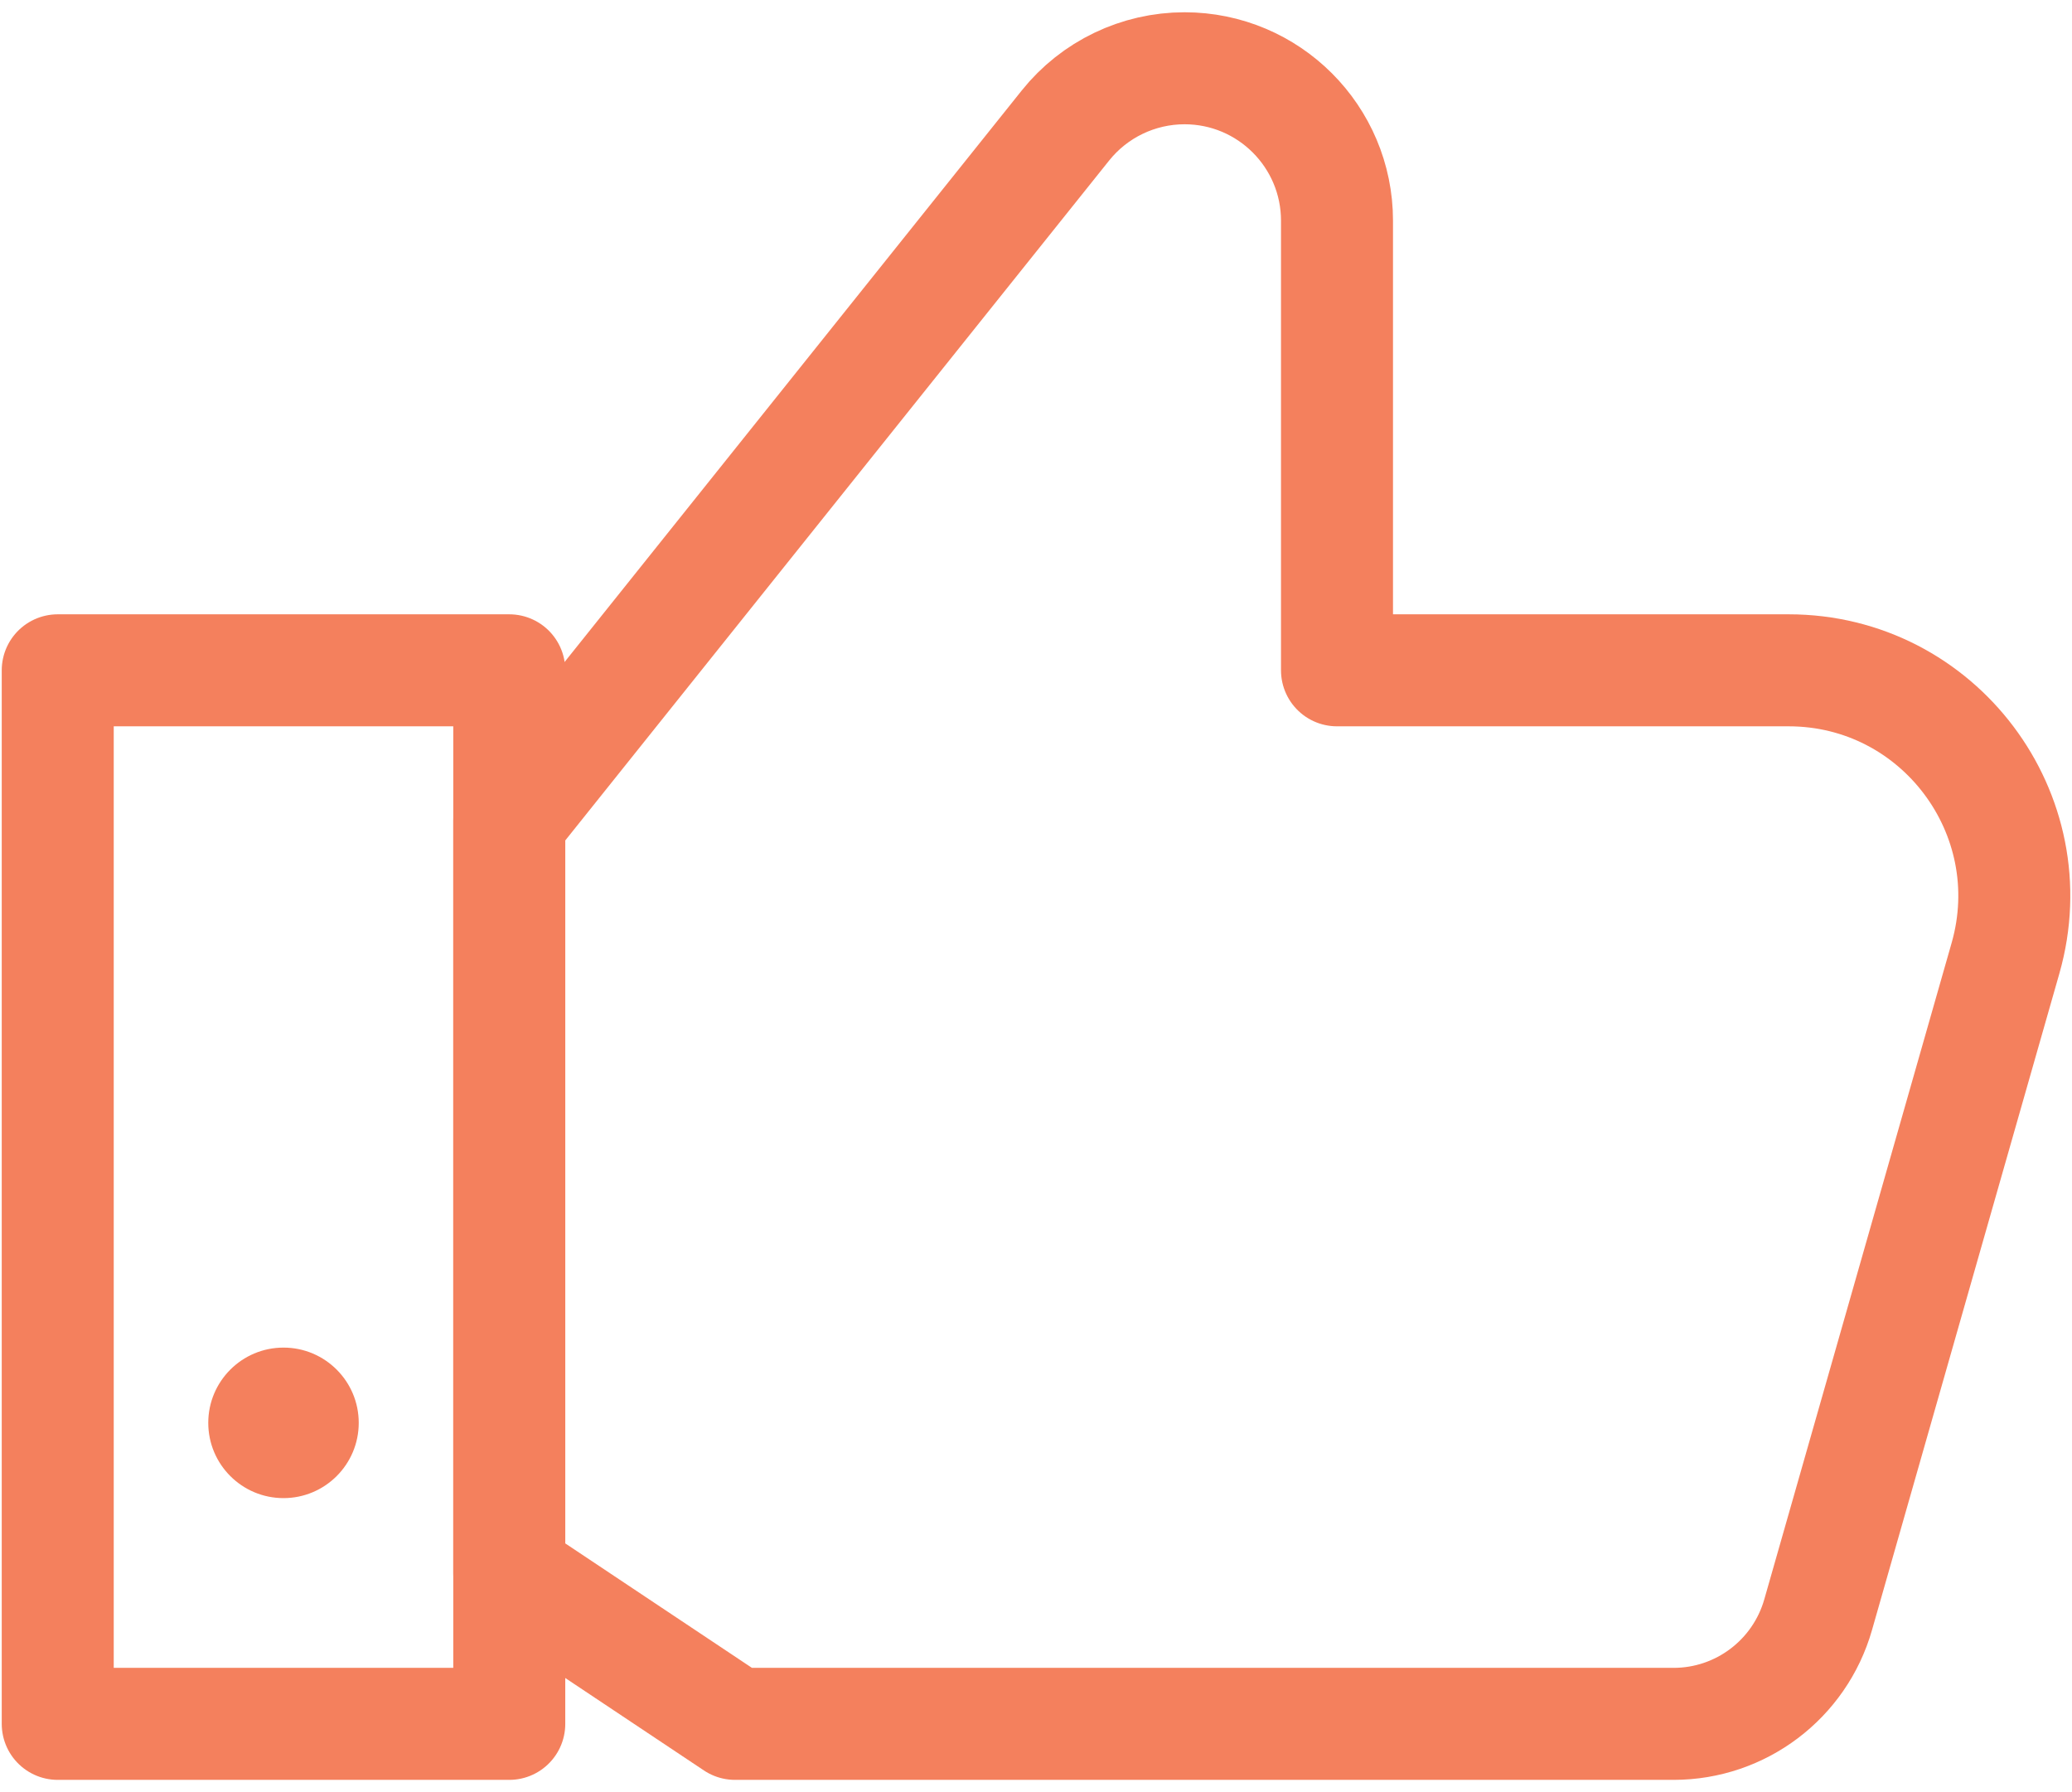
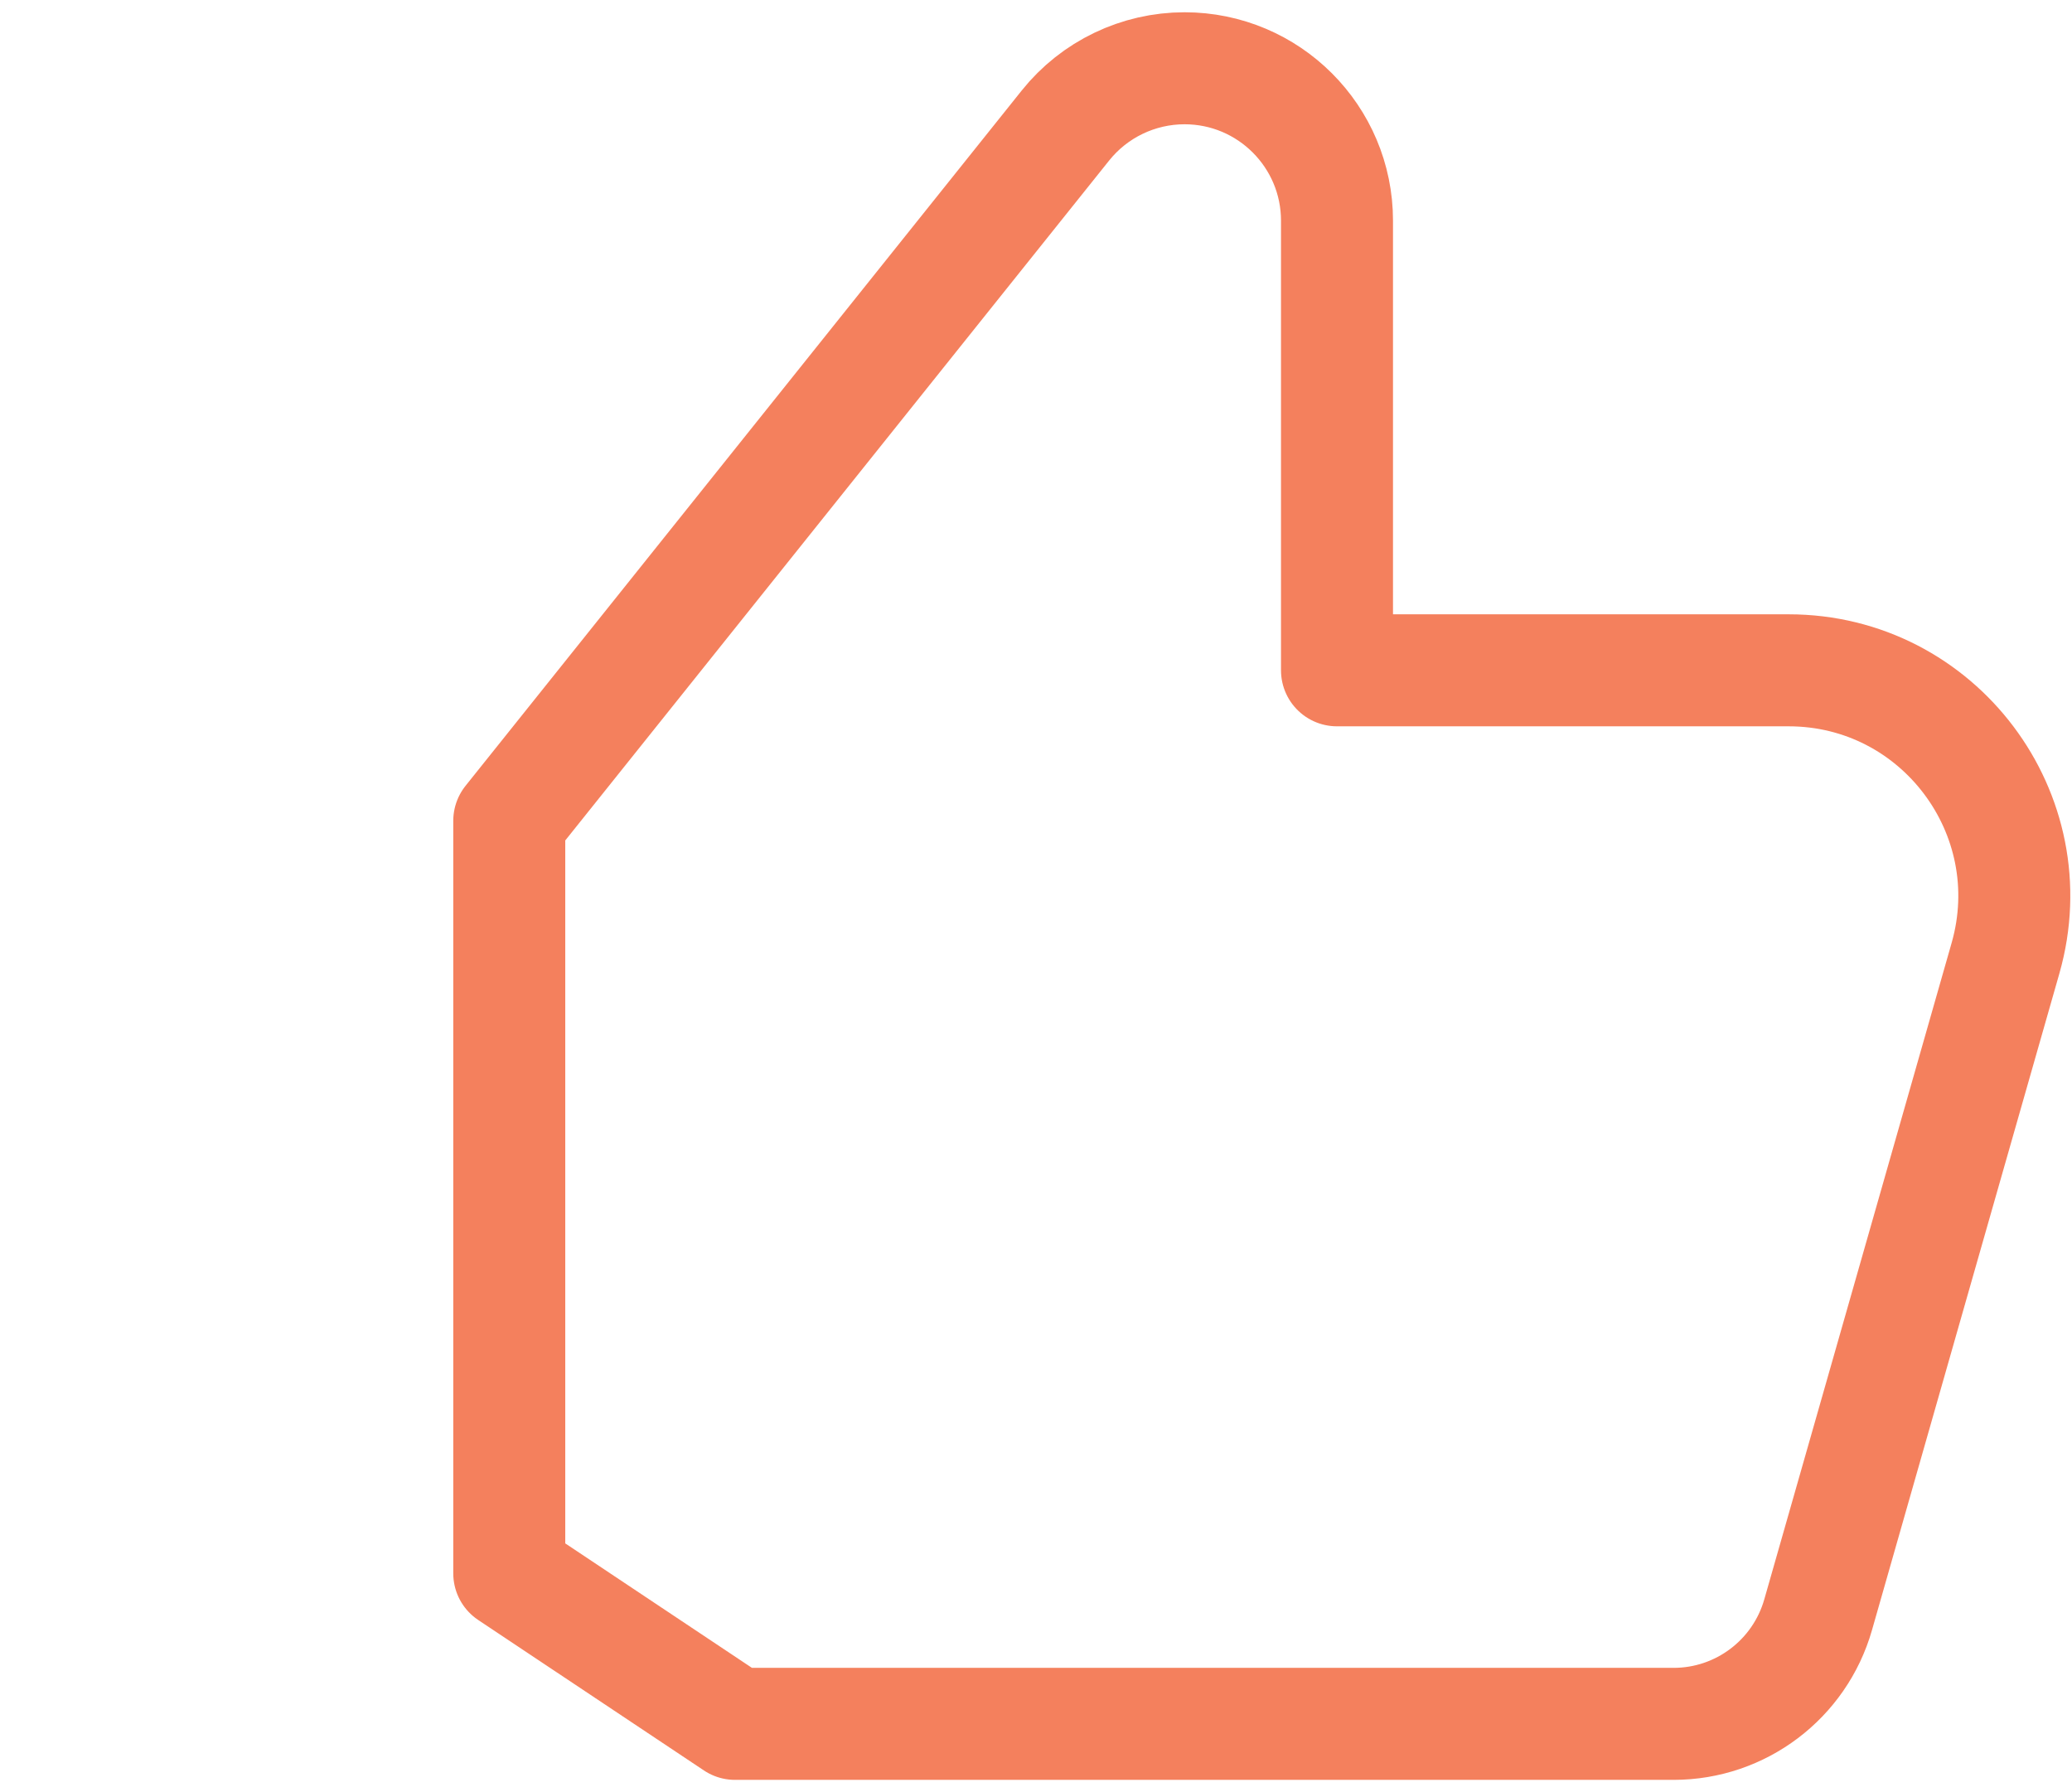
<svg xmlns="http://www.w3.org/2000/svg" width="74" height="64" viewBox="0 0 74 64" fill="none">
-   <path d="M18.188 29.312L38.053 4.48C39.086 3.19 40.652 2.438 42.305 2.438C45.312 2.438 47.75 4.875 47.75 7.882V23.938H63.88C69.231 23.938 73.093 29.065 71.626 34.215L64.934 57.663C64.275 59.971 62.168 61.562 59.771 61.562H26.25L18.188 56.188V29.312ZM18.188 29.312H18.19" stroke="#F4805D" stroke-width="4" stroke-miterlimit="10" stroke-linecap="round" stroke-linejoin="round" />
-   <path d="M18.188 23.938H2.062V61.562H18.188V23.938Z" stroke="#F4805D" stroke-width="4" stroke-miterlimit="10" stroke-linecap="round" stroke-linejoin="round" />
-   <path d="M10.125 53.5C11.609 53.5 12.812 52.297 12.812 50.812C12.812 49.328 11.609 48.125 10.125 48.125C8.641 48.125 7.438 49.328 7.438 50.812C7.438 52.297 8.641 53.5 10.125 53.5Z" fill="#F4805D" />
+   <path d="M18.188 29.312L38.053 4.48C39.086 3.19 40.652 2.438 42.305 2.438C45.312 2.438 47.75 4.875 47.75 7.882V23.938H63.88C69.231 23.938 73.093 29.065 71.626 34.215L64.934 57.663C64.275 59.971 62.168 61.562 59.771 61.562H26.25L18.188 56.188V29.312ZH18.19" stroke="#F4805D" stroke-width="4" stroke-miterlimit="10" stroke-linecap="round" stroke-linejoin="round" />
</svg>